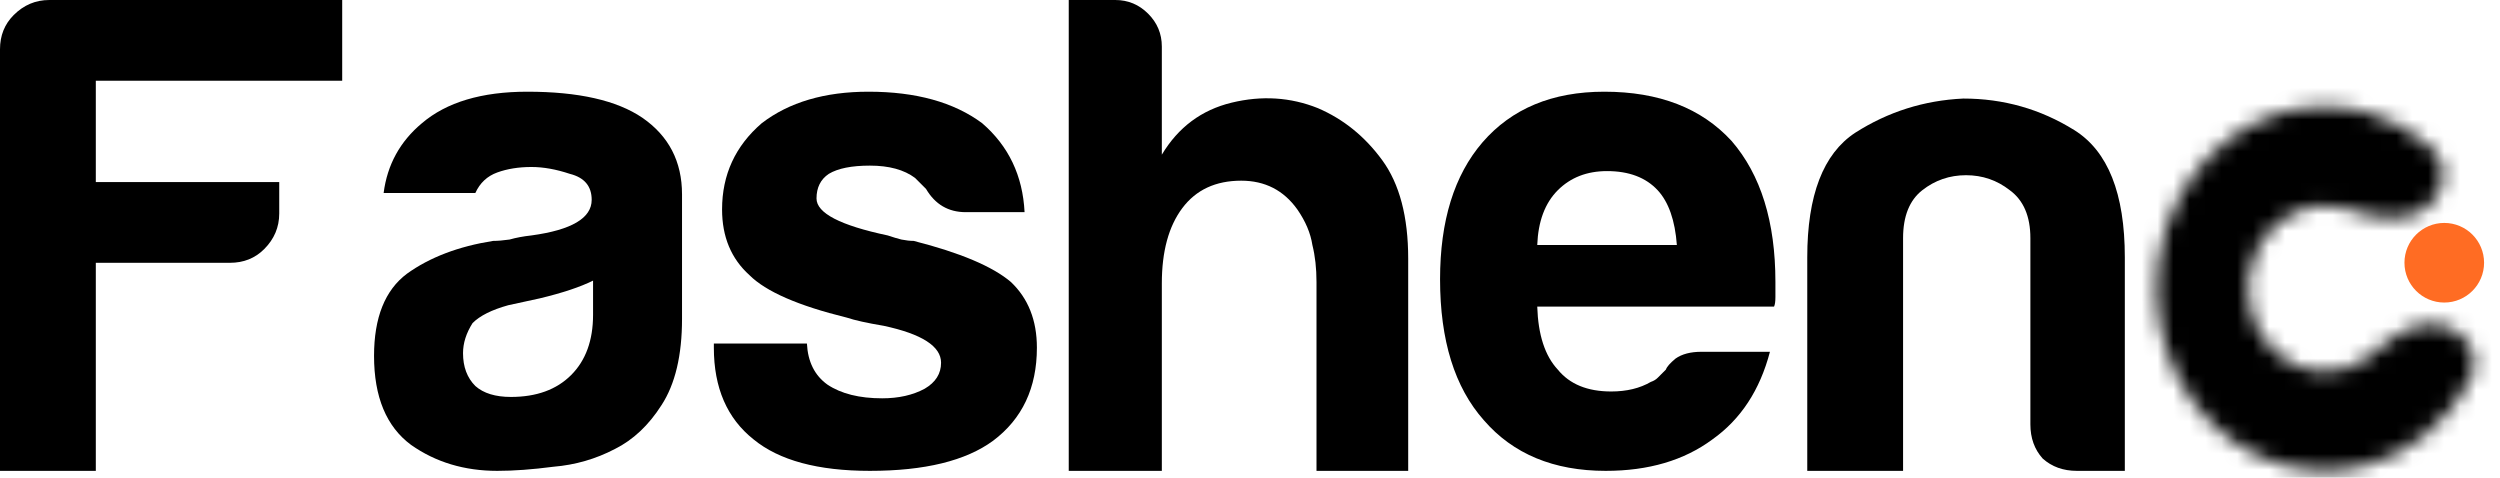
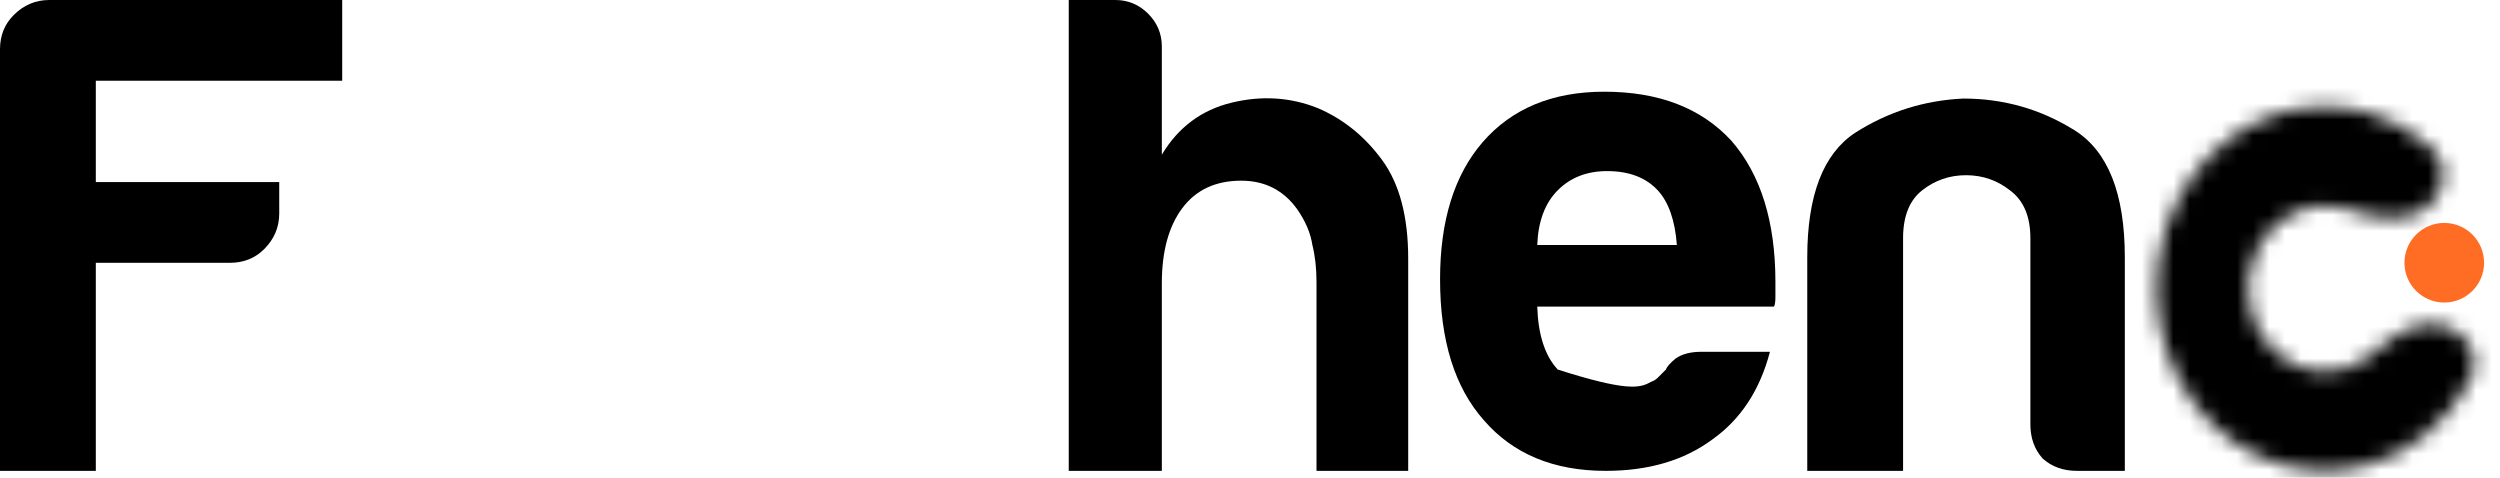
<svg xmlns="http://www.w3.org/2000/svg" width="157" height="30" viewBox="0 0 157 30" fill="none">
  <path d="M0 29.57V3.095C0 2.235 0.287 1.519 0.86 0.946C1.49 0.315 2.235 0 3.095 0H21.49V5.072H6.017V11.433H17.536V13.41C17.536 14.269 17.221 15.014 16.59 15.645C16.017 16.218 15.301 16.504 14.441 16.504H6.017V29.57H0Z" fill="black" />
-   <path d="M37.244 17.622C36.441 18.023 35.324 18.395 33.891 18.739C32.573 19.026 31.914 19.169 31.914 19.169C30.883 19.456 30.138 19.828 29.679 20.287C29.278 20.917 29.078 21.547 29.078 22.178C29.078 23.037 29.335 23.725 29.851 24.241C30.367 24.699 31.112 24.928 32.086 24.928C33.691 24.928 34.952 24.47 35.868 23.553C36.785 22.636 37.244 21.375 37.244 19.771V17.622ZM38.619 28.195C37.416 28.825 36.126 29.198 34.751 29.312C33.433 29.484 32.258 29.57 31.227 29.57C29.164 29.57 27.358 29.026 25.811 27.937C24.264 26.791 23.49 24.928 23.49 22.35C23.49 19.943 24.178 18.224 25.553 17.192C26.986 16.16 28.791 15.473 30.969 15.129C31.255 15.129 31.599 15.1 32 15.043C32.401 14.928 32.86 14.842 33.376 14.785C35.897 14.441 37.158 13.696 37.158 12.55C37.158 11.691 36.699 11.146 35.782 10.917C34.923 10.63 34.121 10.487 33.376 10.487C32.573 10.487 31.857 10.602 31.227 10.831C30.596 11.06 30.138 11.49 29.851 12.12H24.092C24.321 10.344 25.123 8.883 26.499 7.736C28.046 6.418 30.252 5.759 33.118 5.759C36.327 5.759 38.734 6.304 40.338 7.393C42 8.539 42.831 10.143 42.831 12.206V20.029C42.831 22.321 42.401 24.126 41.542 25.444C40.739 26.705 39.765 27.622 38.619 28.195Z" fill="black" />
-   <path d="M44.83 21.576H50.675C50.733 22.722 51.163 23.582 51.965 24.155C52.824 24.728 53.971 25.014 55.403 25.014C56.435 25.014 57.323 24.814 58.068 24.413C58.756 24.012 59.099 23.467 59.099 22.779C59.099 21.748 57.896 20.974 55.489 20.459C54.458 20.287 53.684 20.115 53.168 19.943C50.131 19.198 48.097 18.309 47.065 17.278C45.919 16.246 45.346 14.871 45.346 13.152C45.346 10.974 46.177 9.169 47.839 7.736C49.558 6.418 51.793 5.759 54.544 5.759C57.523 5.759 59.902 6.418 61.678 7.736C63.34 9.169 64.228 11.031 64.343 13.324H60.647C59.558 13.324 58.727 12.837 58.154 11.863C57.925 11.633 57.695 11.404 57.466 11.175C56.779 10.659 55.833 10.401 54.63 10.401C53.483 10.401 52.624 10.573 52.051 10.917C51.535 11.261 51.277 11.777 51.277 12.464C51.277 13.381 52.767 14.155 55.747 14.785C56.091 14.9 56.377 14.986 56.607 15.043C56.893 15.1 57.151 15.129 57.38 15.129C60.303 15.874 62.337 16.734 63.483 17.708C64.572 18.739 65.117 20.115 65.117 21.834C65.117 24.355 64.2 26.304 62.366 27.679C60.647 28.94 58.068 29.57 54.63 29.57C51.363 29.57 48.928 28.911 47.323 27.593C45.661 26.275 44.83 24.355 44.83 21.834V21.576Z" fill="black" />
  <path d="M81.472 13.152C80.613 11.948 79.438 11.347 77.948 11.347C76.344 11.347 75.112 11.92 74.252 13.066C73.392 14.212 72.963 15.788 72.963 17.794V29.57H67.117V0H70.04C70.842 0 71.53 0.287 72.103 0.86C72.676 1.433 72.963 2.12 72.963 2.923V9.713C73.994 7.994 75.455 6.905 77.346 6.447C79.237 5.989 81.043 6.103 82.762 6.791C84.367 7.479 85.713 8.567 86.802 10.057C87.891 11.547 88.435 13.61 88.435 16.246V29.57H82.676V17.708C82.676 16.848 82.59 16.075 82.418 15.387C82.303 14.642 81.988 13.897 81.472 13.152Z" fill="black" />
-   <path d="M106.854 22.092H111.152C110.522 24.499 109.318 26.332 107.542 27.593C105.765 28.911 103.53 29.57 100.837 29.57C97.57 29.57 95.02 28.51 93.186 26.39C91.353 24.327 90.436 21.375 90.436 17.536C90.436 13.868 91.324 11.003 93.1 8.94C94.934 6.82 97.484 5.759 100.751 5.759C104.189 5.759 106.854 6.791 108.745 8.854C110.579 10.974 111.496 13.925 111.496 17.708C111.496 17.937 111.496 18.138 111.496 18.309C111.496 18.481 111.496 18.596 111.496 18.653C111.496 18.94 111.467 19.14 111.41 19.255H96.539C96.596 21.032 97.026 22.35 97.828 23.209C98.573 24.126 99.691 24.585 101.181 24.585C102.155 24.585 102.986 24.384 103.673 23.983C103.845 23.925 103.989 23.84 104.103 23.725C104.275 23.553 104.447 23.381 104.619 23.209C104.676 23.037 104.877 22.808 105.221 22.521C105.622 22.235 106.166 22.092 106.854 22.092ZM96.539 15.387H105.307C105.192 13.84 104.791 12.693 104.103 11.948C103.358 11.146 102.298 10.745 100.923 10.745C99.662 10.745 98.63 11.146 97.828 11.948C97.026 12.751 96.596 13.897 96.539 15.387Z" fill="black" />
+   <path d="M106.854 22.092H111.152C110.522 24.499 109.318 26.332 107.542 27.593C105.765 28.911 103.53 29.57 100.837 29.57C97.57 29.57 95.02 28.51 93.186 26.39C91.353 24.327 90.436 21.375 90.436 17.536C90.436 13.868 91.324 11.003 93.1 8.94C94.934 6.82 97.484 5.759 100.751 5.759C104.189 5.759 106.854 6.791 108.745 8.854C110.579 10.974 111.496 13.925 111.496 17.708C111.496 17.937 111.496 18.138 111.496 18.309C111.496 18.481 111.496 18.596 111.496 18.653C111.496 18.94 111.467 19.14 111.41 19.255H96.539C96.596 21.032 97.026 22.35 97.828 23.209C102.155 24.585 102.986 24.384 103.673 23.983C103.845 23.925 103.989 23.84 104.103 23.725C104.275 23.553 104.447 23.381 104.619 23.209C104.676 23.037 104.877 22.808 105.221 22.521C105.622 22.235 106.166 22.092 106.854 22.092ZM96.539 15.387H105.307C105.192 13.84 104.791 12.693 104.103 11.948C103.358 11.146 102.298 10.745 100.923 10.745C99.662 10.745 98.63 11.146 97.828 11.948C97.026 12.751 96.596 13.897 96.539 15.387Z" fill="black" />
  <path d="M133.439 29.57H130.43C129.571 29.57 128.854 29.312 128.281 28.797C127.765 28.224 127.508 27.507 127.508 26.648V14.957C127.508 13.582 127.078 12.579 126.218 11.948C125.416 11.318 124.499 11.003 123.467 11.003C122.436 11.003 121.519 11.318 120.717 11.948C119.914 12.579 119.513 13.582 119.513 14.957V29.57H113.496V16.16C113.496 12.264 114.499 9.656 116.505 8.338C118.568 7.02 120.831 6.304 123.296 6.189C125.817 6.189 128.138 6.848 130.258 8.166C132.379 9.484 133.439 12.149 133.439 16.16V29.57Z" fill="black" />
  <mask id="path-7-inside-1_28016_4276" fill="white">
    <path d="M152.383 13.057C153.588 12.1 153.878 10.336 152.732 9.309C151.583 8.28 150.24 7.519 148.783 7.089C146.481 6.407 144.034 6.591 141.84 7.609C139.646 8.628 137.835 10.421 136.703 12.697C135.57 14.973 135.182 17.597 135.603 20.142C136.023 22.687 137.226 25.003 139.017 26.713C140.808 28.422 143.08 29.424 145.463 29.555C147.847 29.687 150.201 28.94 152.143 27.436C153.379 26.479 154.402 25.251 155.151 23.843C155.877 22.479 154.991 20.914 153.516 20.457C151.949 19.971 150.332 21.006 149.124 22.116C149.023 22.209 148.917 22.298 148.808 22.383C147.921 23.07 146.844 23.412 145.755 23.352C144.665 23.291 143.627 22.833 142.808 22.052C141.989 21.27 141.439 20.212 141.247 19.048C141.055 17.885 141.232 16.685 141.75 15.645C142.268 14.604 143.096 13.785 144.098 13.319C145.101 12.854 146.22 12.77 147.273 13.081C147.323 13.096 147.373 13.112 147.422 13.128C149.048 13.671 151.04 14.124 152.383 13.057Z" />
  </mask>
  <path d="M152.383 13.057C153.588 12.1 153.878 10.336 152.732 9.309C151.583 8.28 150.24 7.519 148.783 7.089C146.481 6.407 144.034 6.591 141.84 7.609C139.646 8.628 137.835 10.421 136.703 12.697C135.57 14.973 135.182 17.597 135.603 20.142C136.023 22.687 137.226 25.003 139.017 26.713C140.808 28.422 143.08 29.424 145.463 29.555C147.847 29.687 150.201 28.94 152.143 27.436C153.379 26.479 154.402 25.251 155.151 23.843C155.877 22.479 154.991 20.914 153.516 20.457C151.949 19.971 150.332 21.006 149.124 22.116C149.023 22.209 148.917 22.298 148.808 22.383C147.921 23.07 146.844 23.412 145.755 23.352C144.665 23.291 143.627 22.833 142.808 22.052C141.989 21.27 141.439 20.212 141.247 19.048C141.055 17.885 141.232 16.685 141.75 15.645C142.268 14.604 143.096 13.785 144.098 13.319C145.101 12.854 146.22 12.77 147.273 13.081C147.323 13.096 147.373 13.112 147.422 13.128C149.048 13.671 151.04 14.124 152.383 13.057Z" stroke="black" stroke-width="12" mask="url(#path-7-inside-1_28016_4276)" />
  <circle cx="153.5" cy="16.5" r="2.5" fill="#FF6C23" />
</svg>